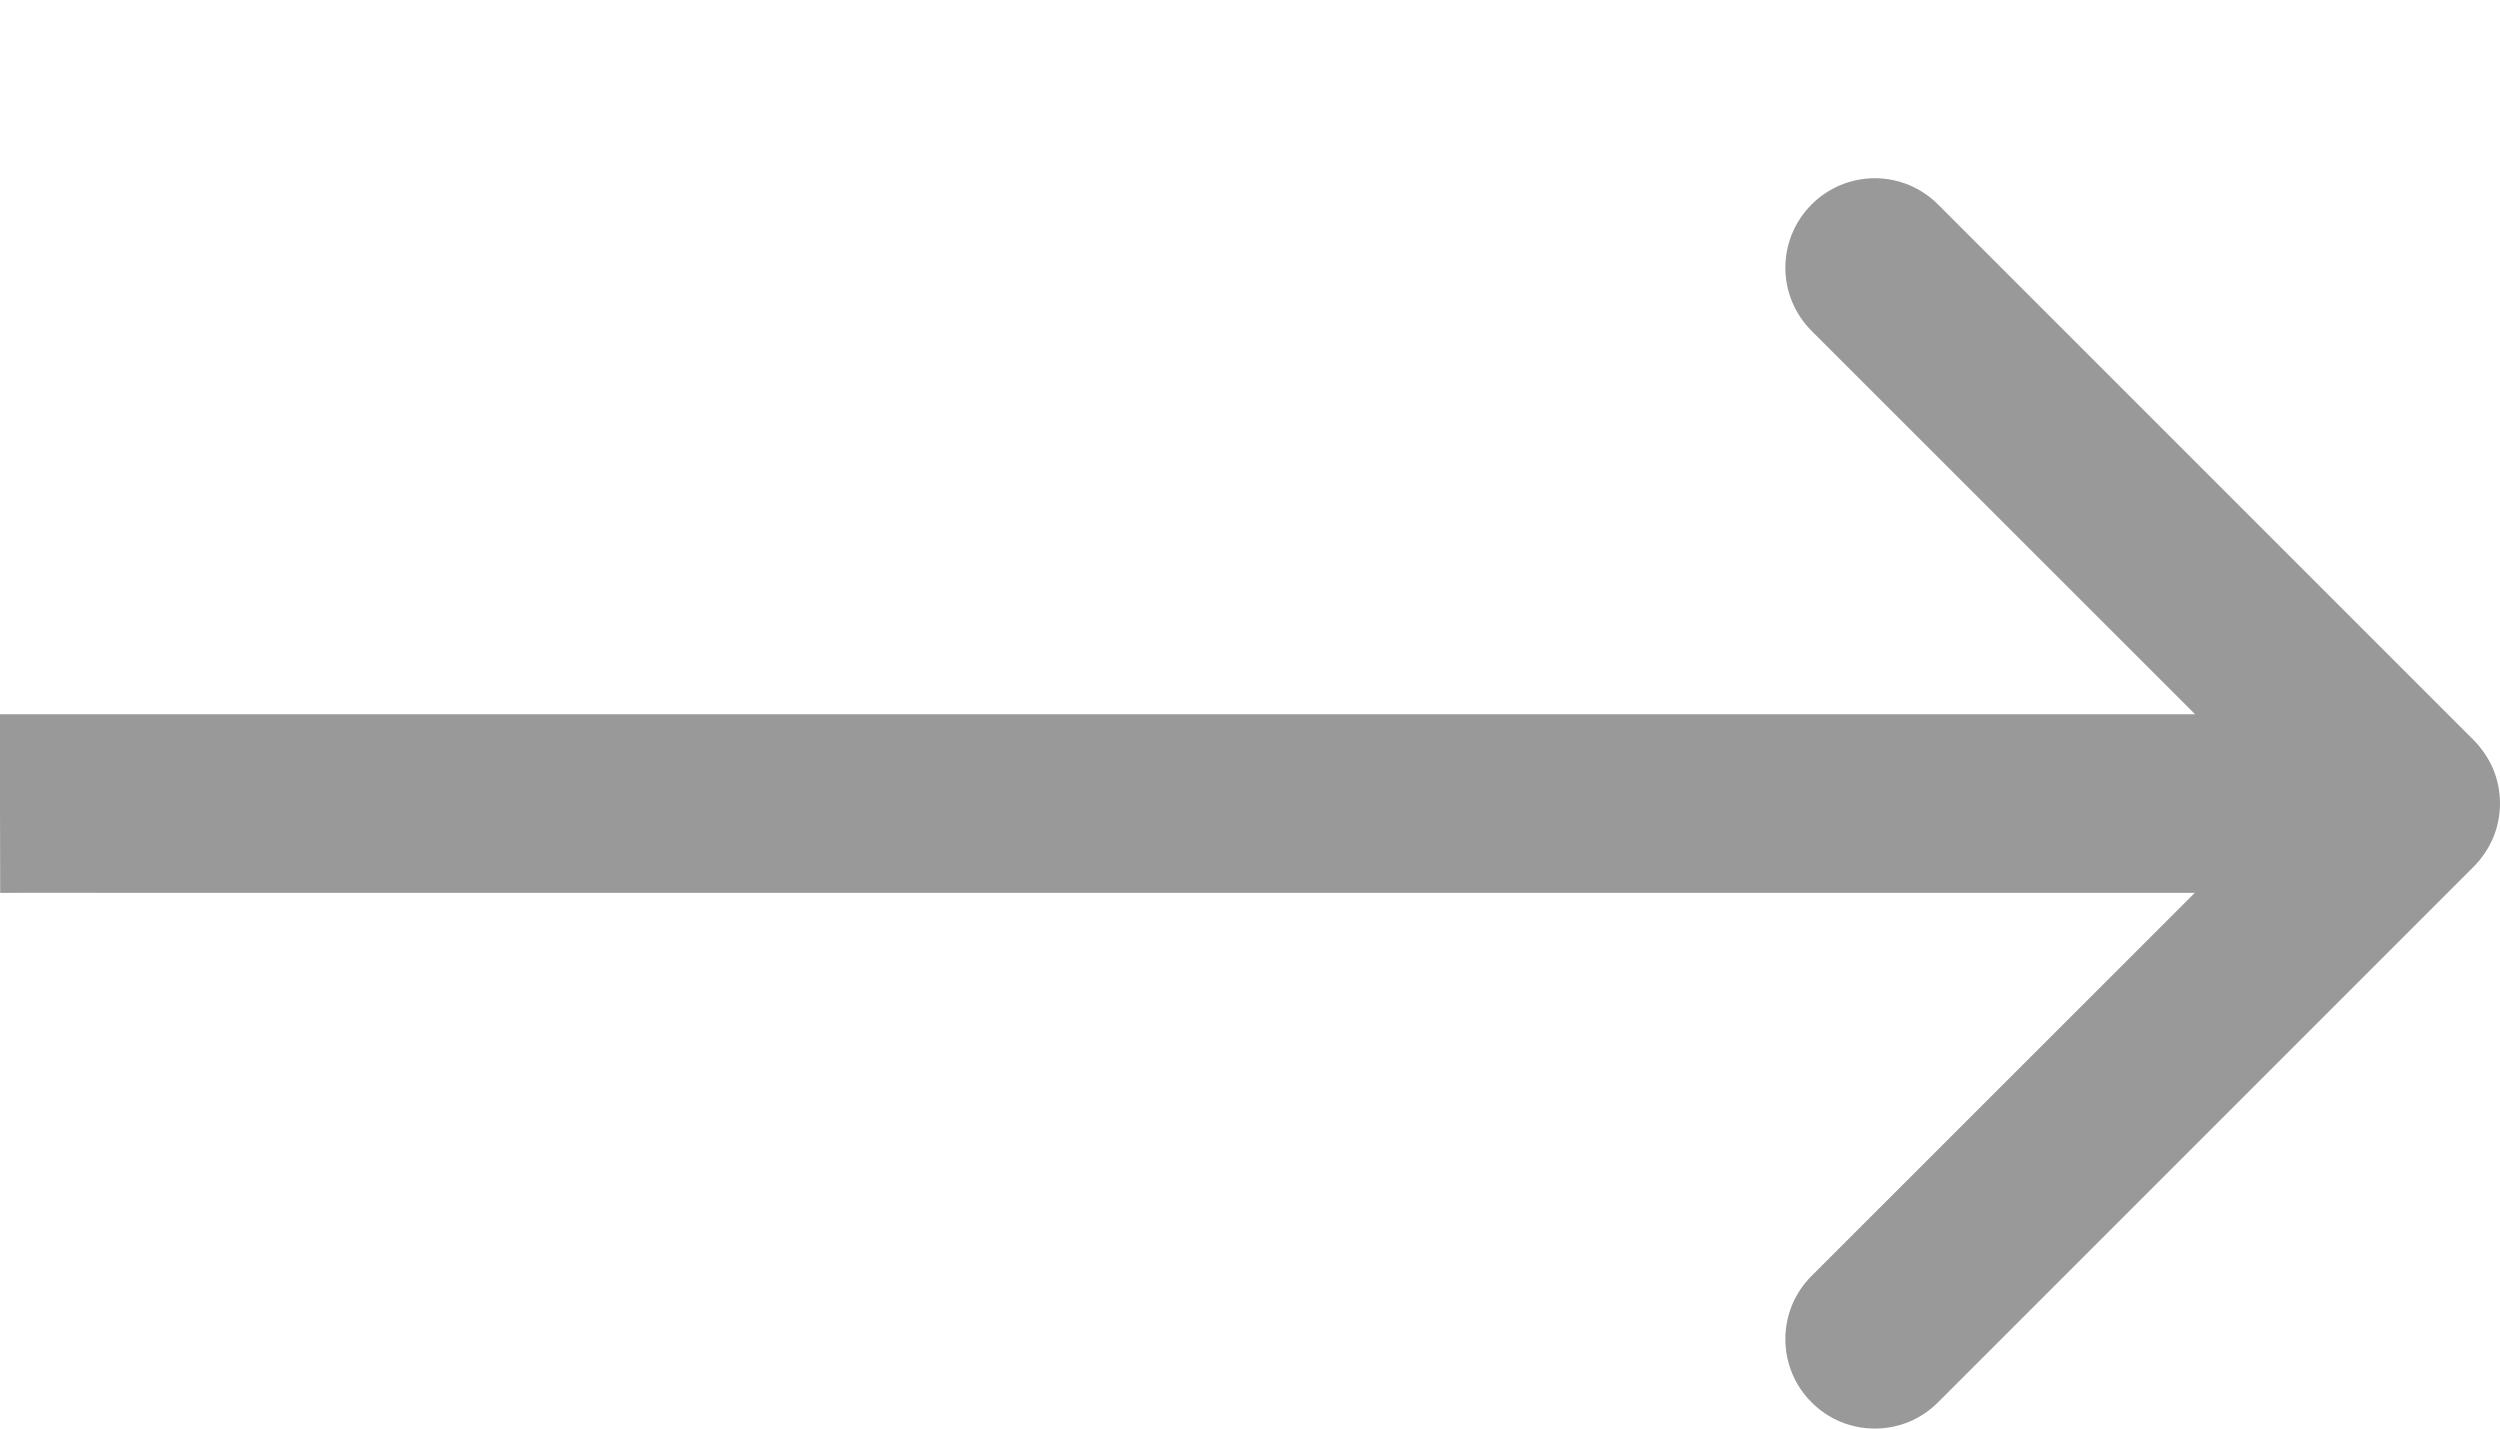
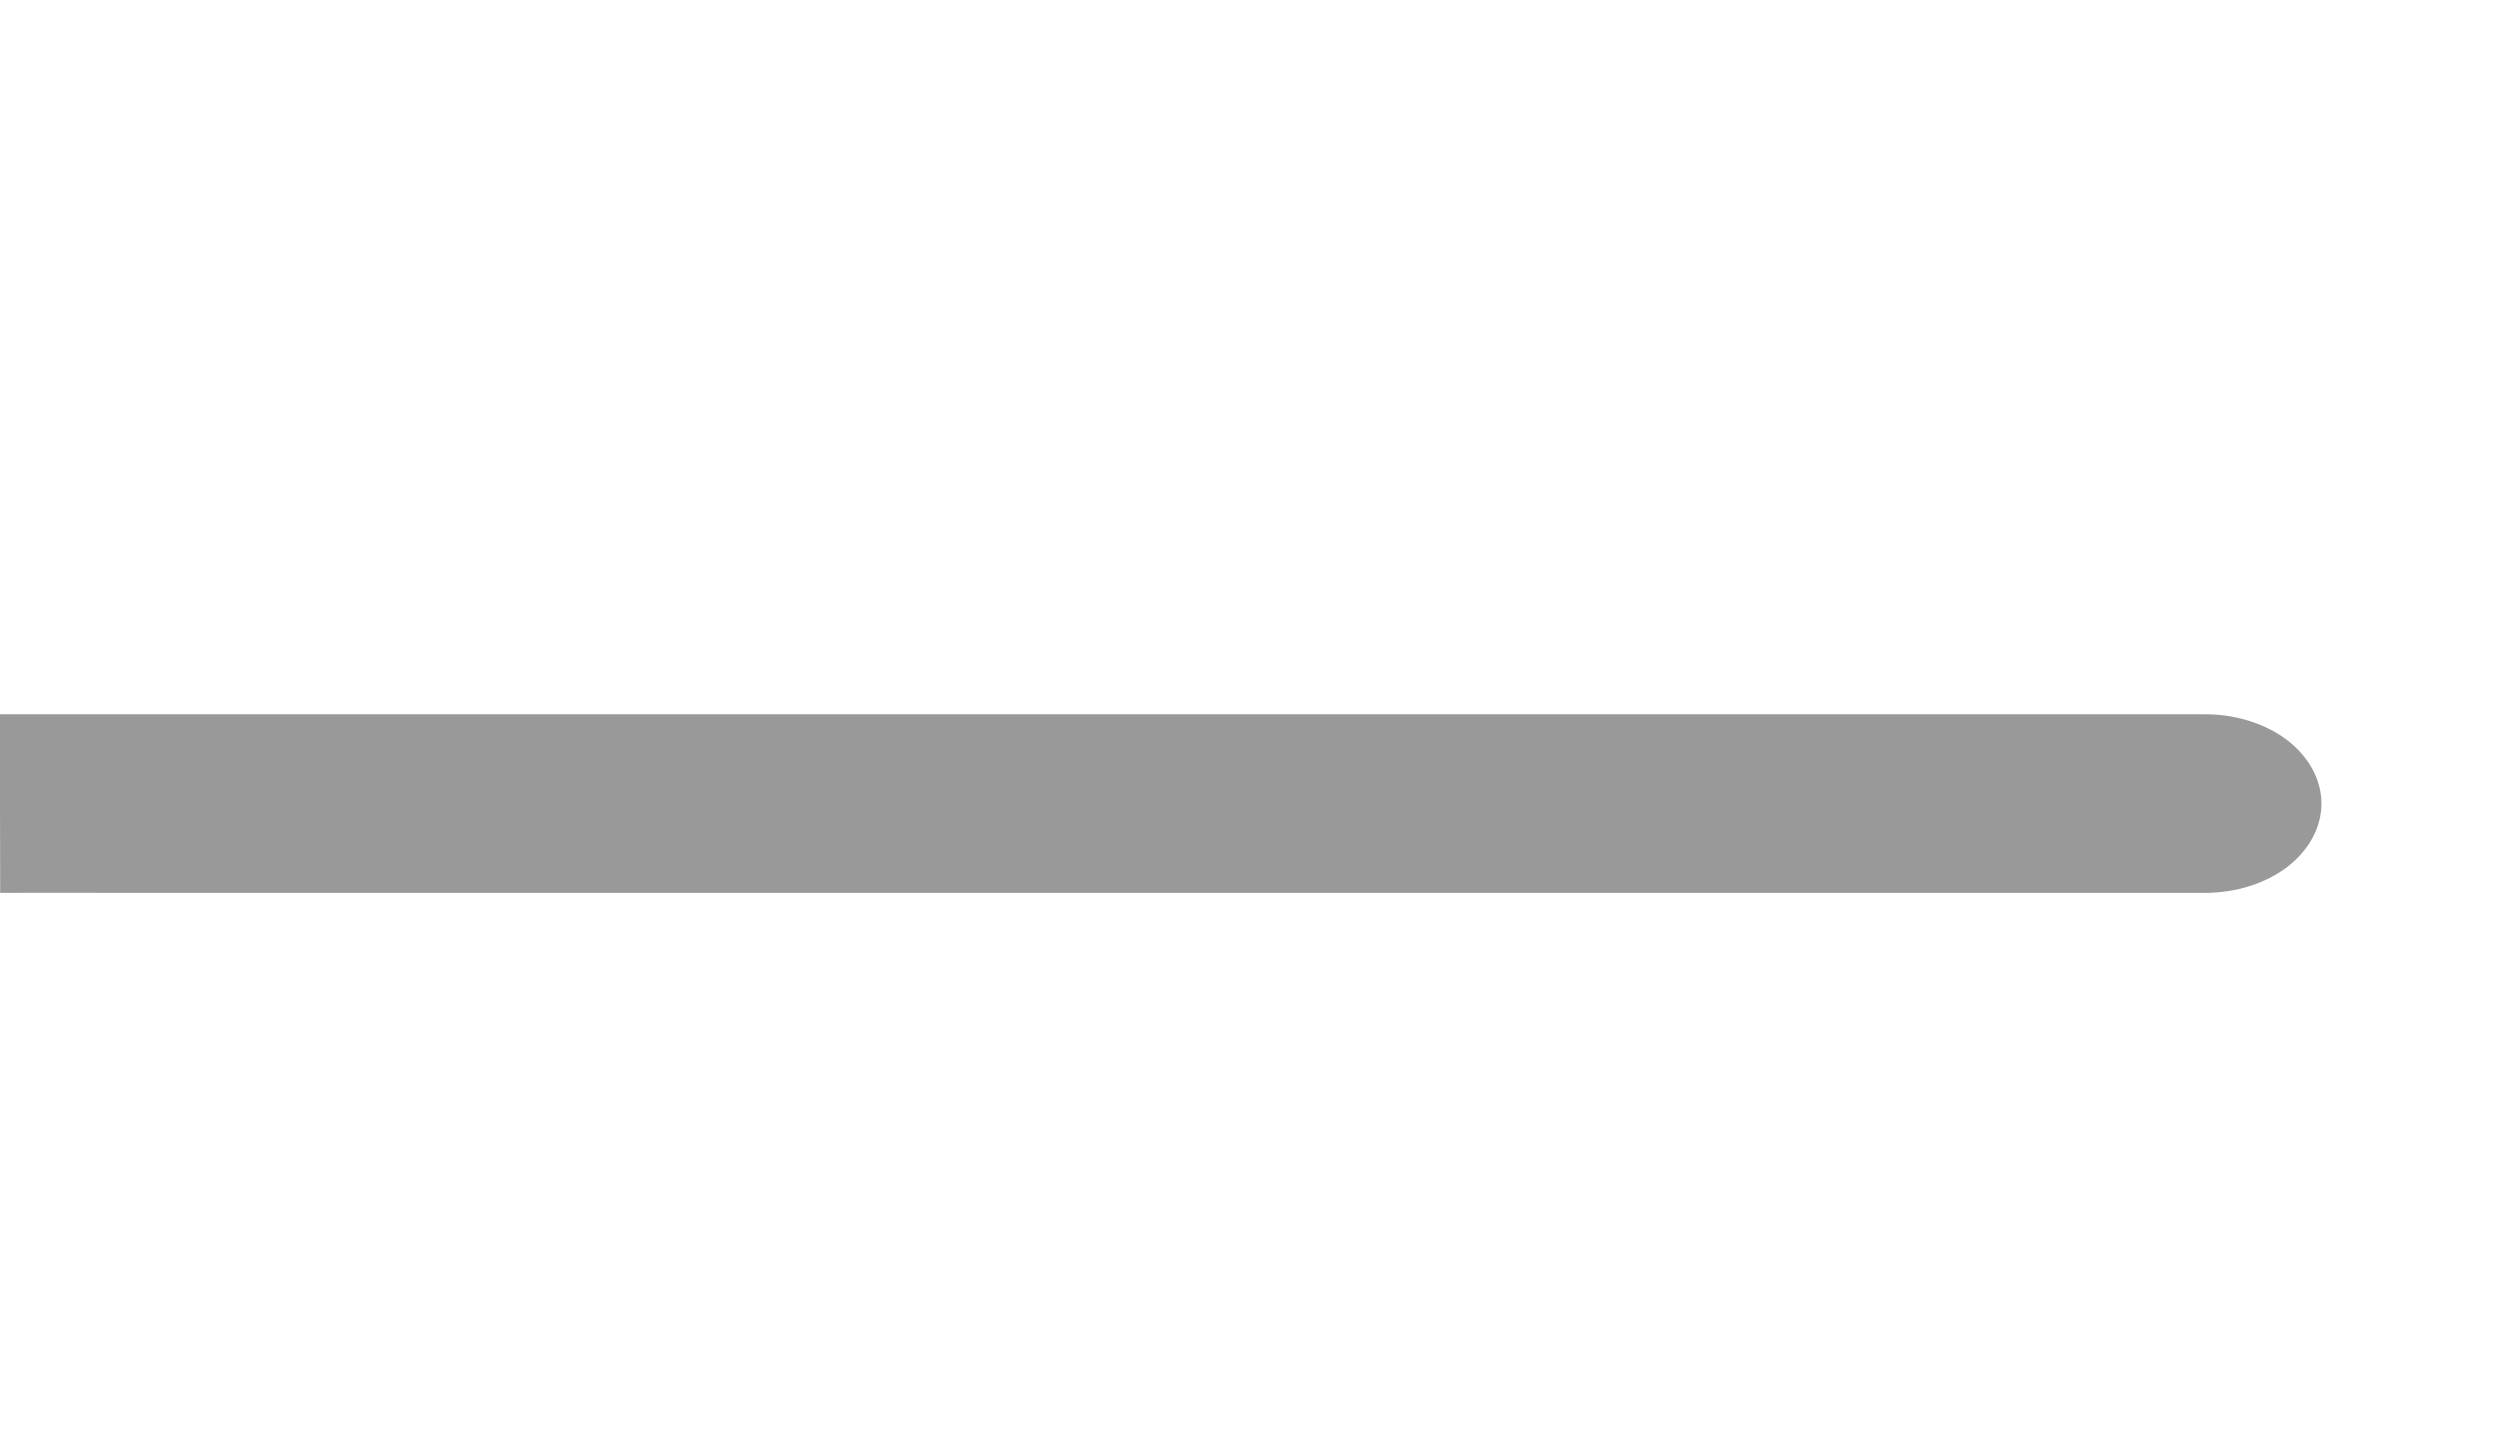
<svg xmlns="http://www.w3.org/2000/svg" width="14" height="8" viewBox="0 0 14 8" fill="none">
-   <path fill-rule="evenodd" clip-rule="evenodd" d="M10.145 7.853C10.098 7.807 10.061 7.751 10.036 7.691C10.011 7.63 9.998 7.565 9.998 7.499C9.998 7.433 10.011 7.368 10.036 7.307C10.061 7.247 10.098 7.192 10.145 7.145L12.792 4.499L10.145 1.853C10.051 1.759 9.998 1.632 9.998 1.499C9.998 1.366 10.051 1.239 10.145 1.145C10.239 1.051 10.366 0.998 10.499 0.998C10.632 0.998 10.759 1.051 10.853 1.145L13.853 4.145C13.899 4.192 13.936 4.247 13.962 4.307C13.987 4.368 14 4.433 14 4.499C14 4.565 13.987 4.63 13.962 4.691C13.936 4.751 13.899 4.807 13.853 4.853L10.853 7.853C10.806 7.9 10.751 7.937 10.691 7.962C10.63 7.987 10.565 8 10.499 8C10.433 8 10.368 7.987 10.307 7.962C10.247 7.937 10.191 7.9 10.145 7.853Z" fill="#999999" />
  <path fill-rule="evenodd" clip-rule="evenodd" d="M-5.39331e-08 4.5C-6.82368e-08 4.367 -4.60298e-08 4.5 0 4C0.181 4 0.478 4 0.65 4L12.35 4C12.522 4 12.688 4.053 12.81 4.146C12.931 4.24 13 4.367 13 4.5C13 4.633 12.931 4.76 12.81 4.854C12.688 4.947 12.522 5 12.35 5L0.65 5C0.478 5 0.163 4.999 0.001 5C0.001 5 -3.96294e-08 4.633 -5.39331e-08 4.5Z" fill="#999999" />
</svg>